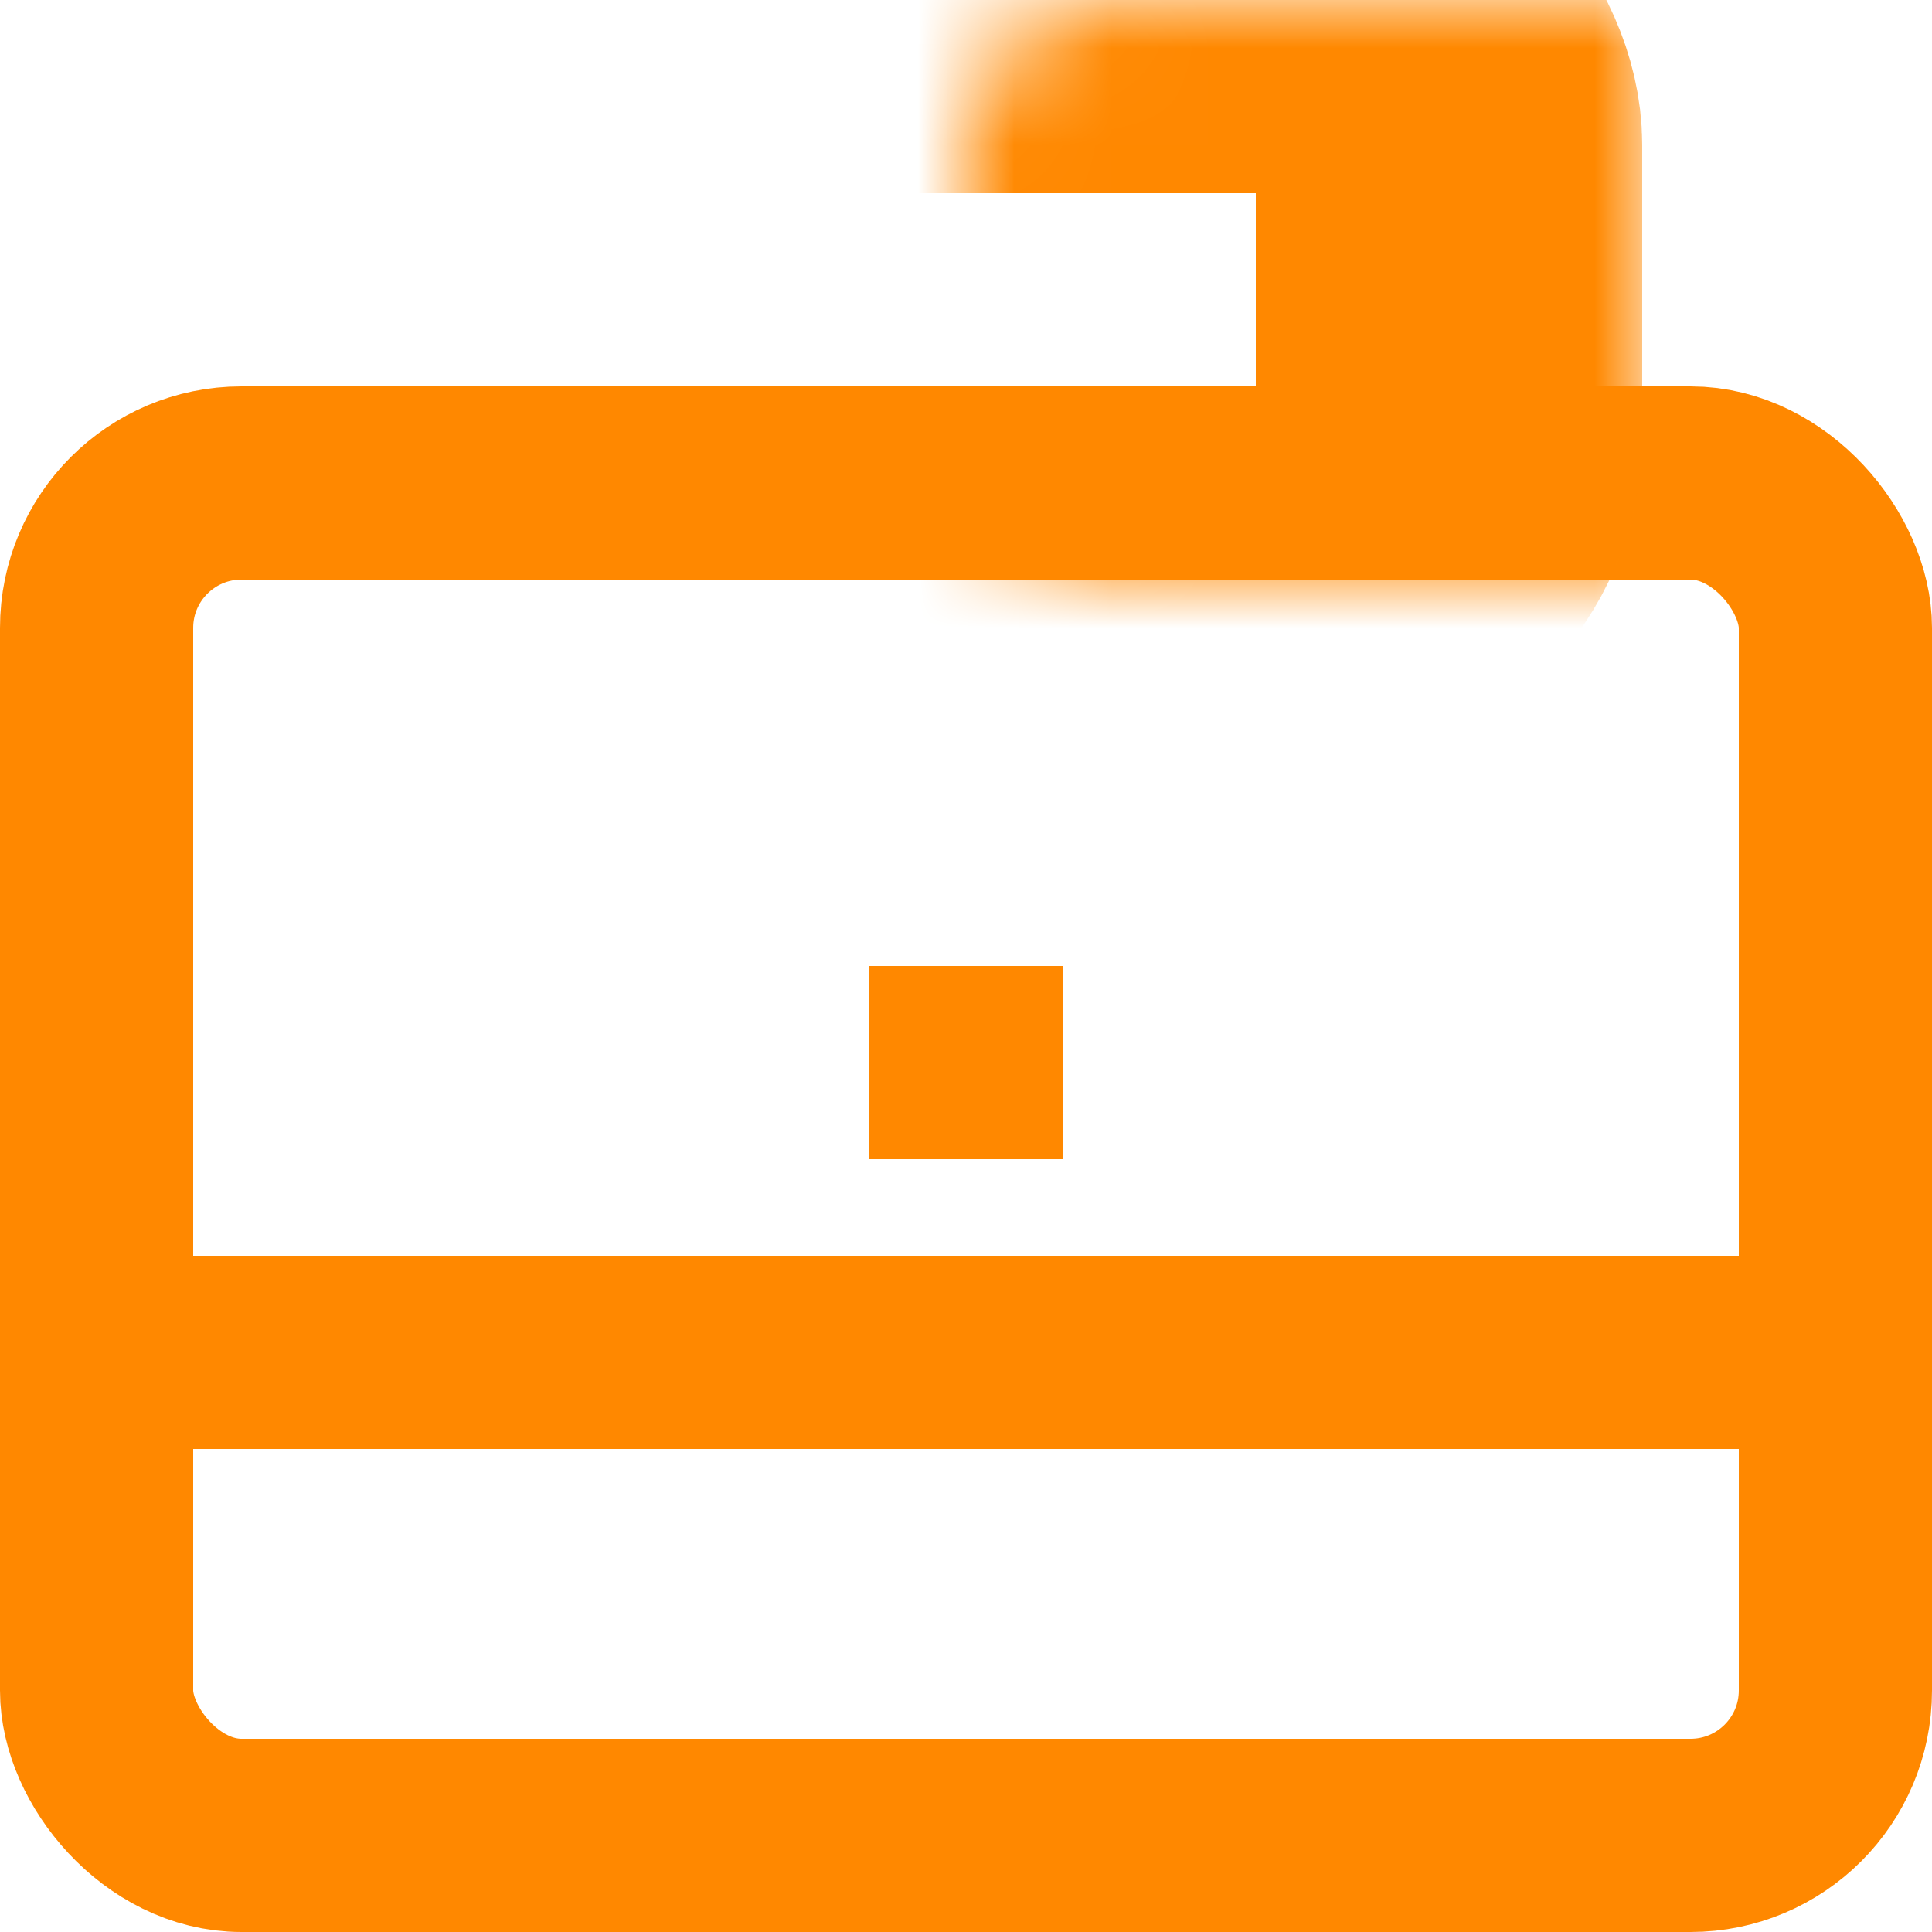
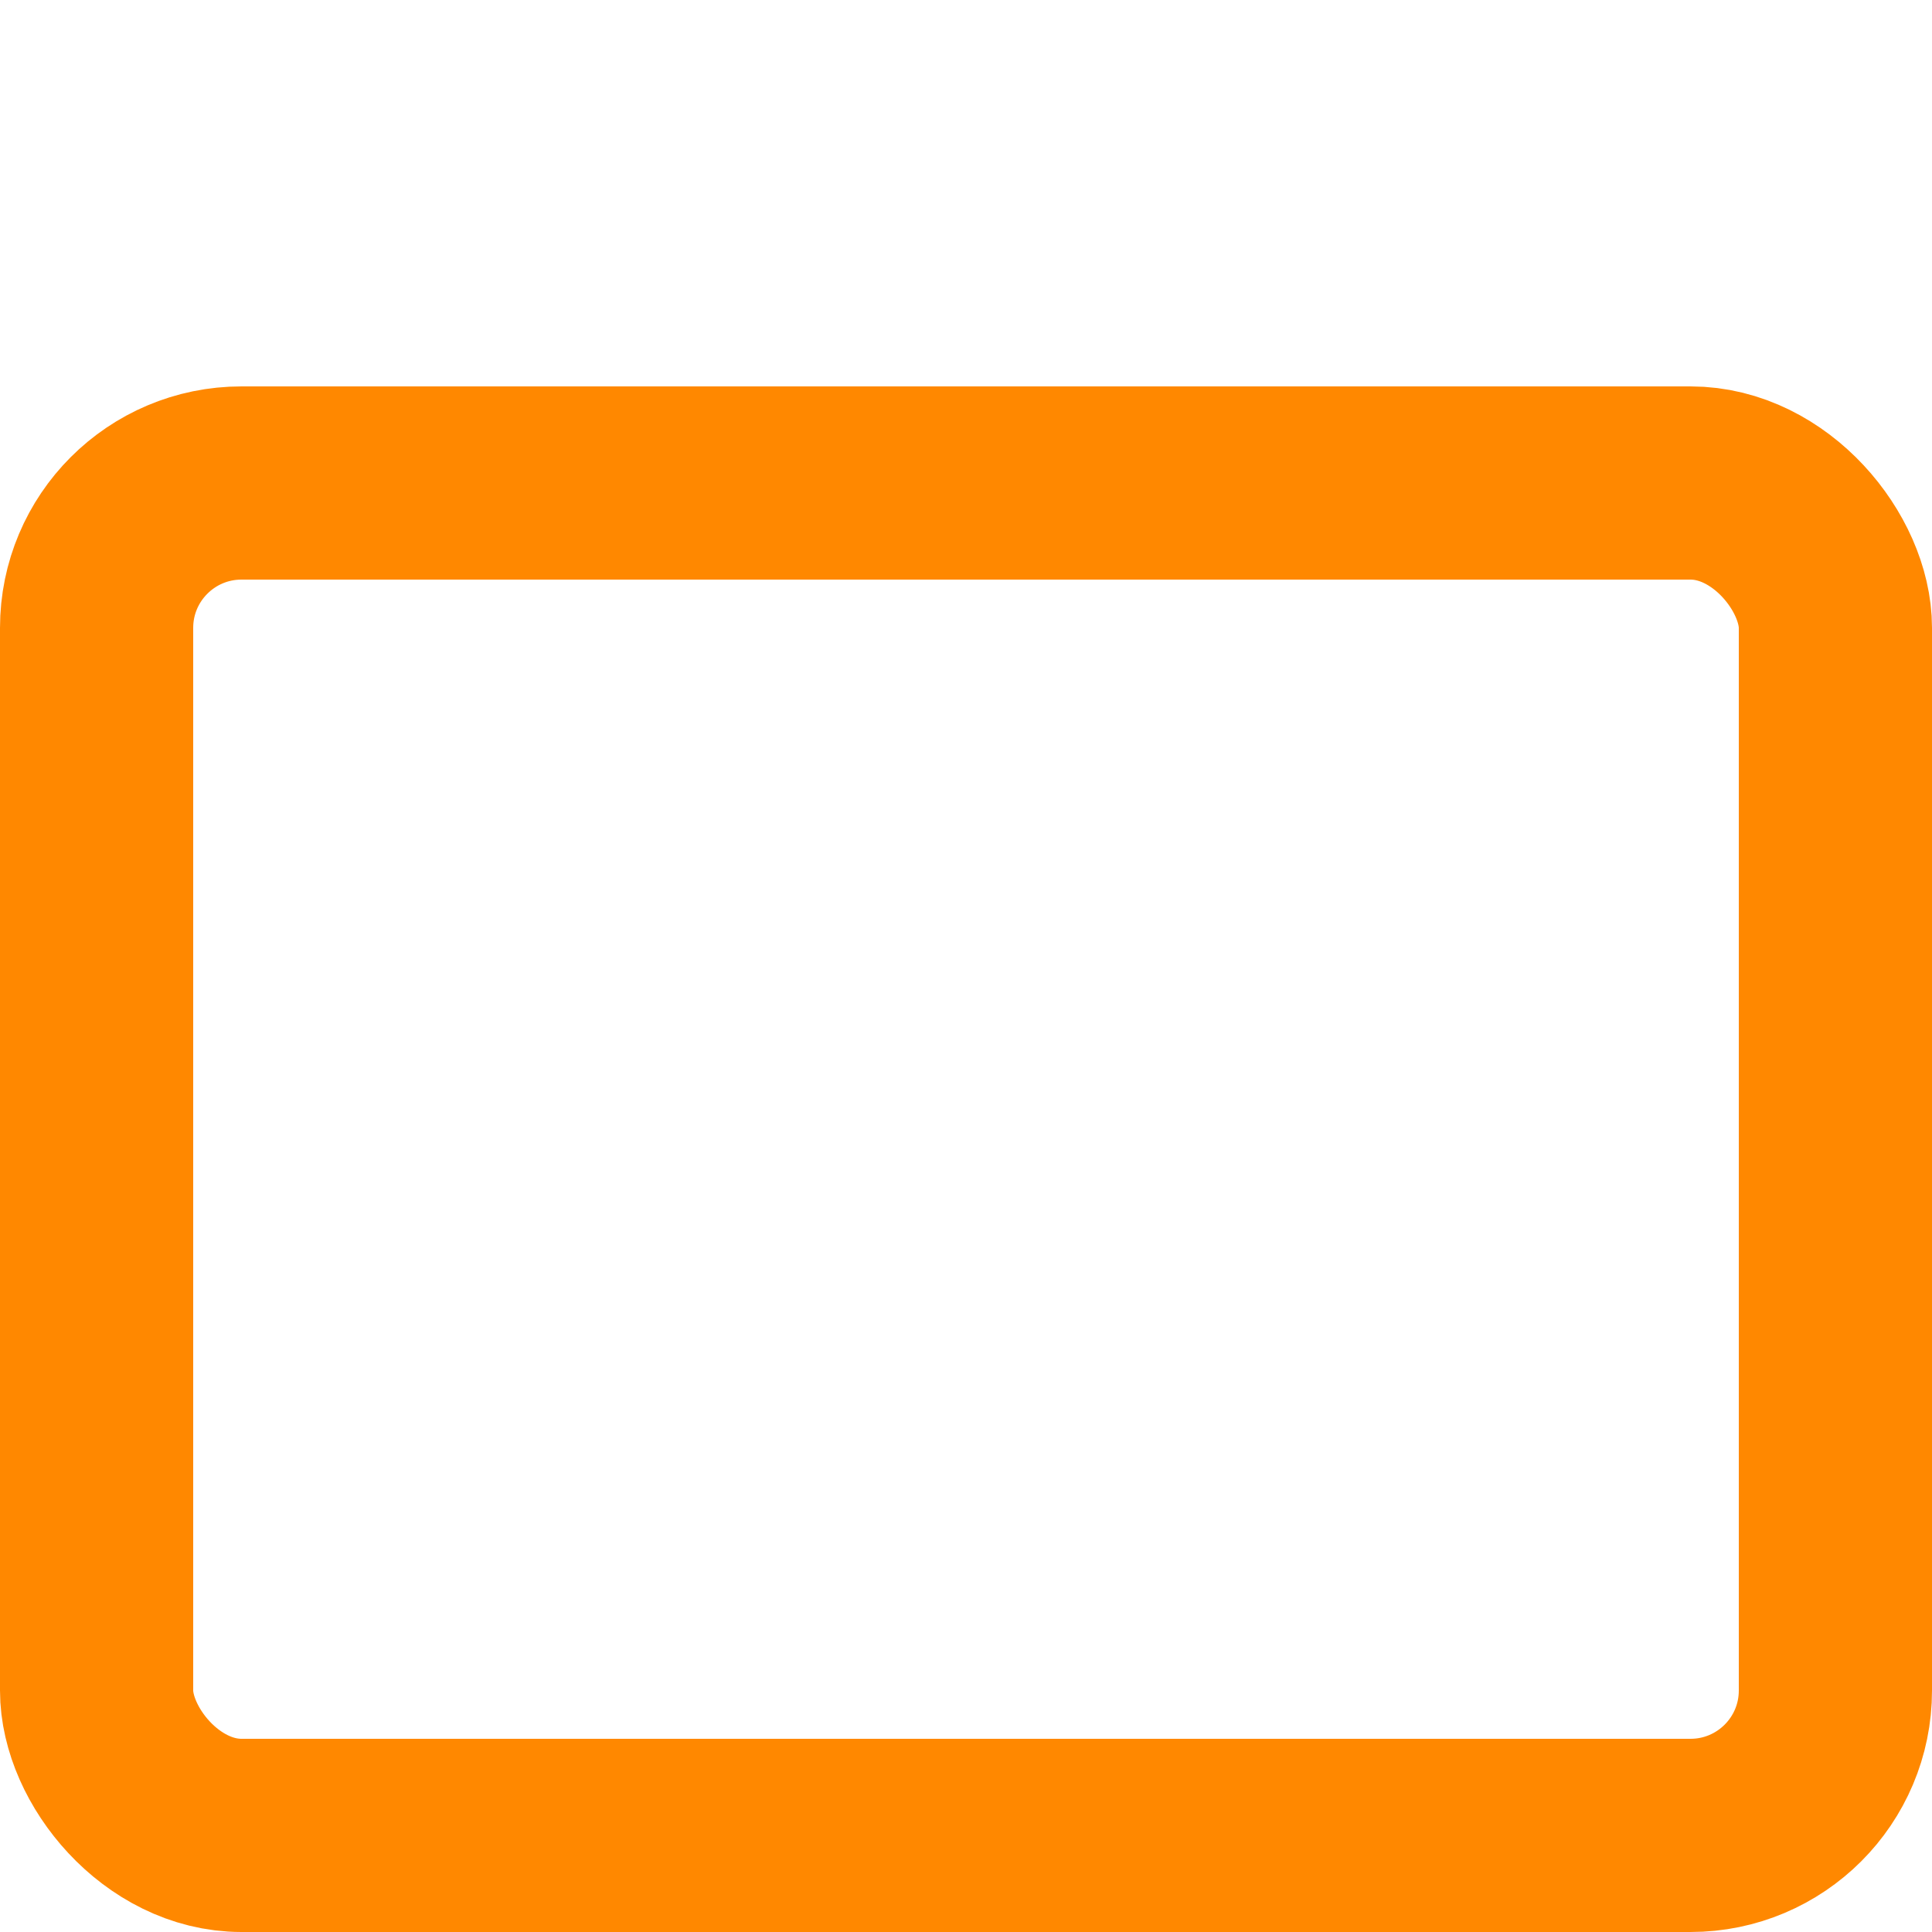
<svg xmlns="http://www.w3.org/2000/svg" width="20" height="20" viewBox="0 0 20 20" fill="none">
  <g id="Group 1000004171">
    <rect id="Rectangle 34629317" x="1" y="5" width="18" height="14" rx="1.5" stroke="#FF8800" stroke-width="2" />
    <g id="Rectangle 34629318">
      <mask id="path-2-inside-1_8201_107903" fill="white">
-         <rect x="5" width="10" height="6" rx="1.5" />
-       </mask>
+         </mask>
      <rect x="5" width="10" height="6" rx="1.5" stroke="#FF8800" stroke-width="4" mask="url(#path-2-inside-1_8201_107903)" />
    </g>
-     <rect id="Rectangle 34629319" x="9" y="10" width="2" height="2" fill="#FF8800" />
-     <path id="Vector 42" d="M2 14H18" stroke="#FF8800" stroke-width="2" />
  </g>
</svg>